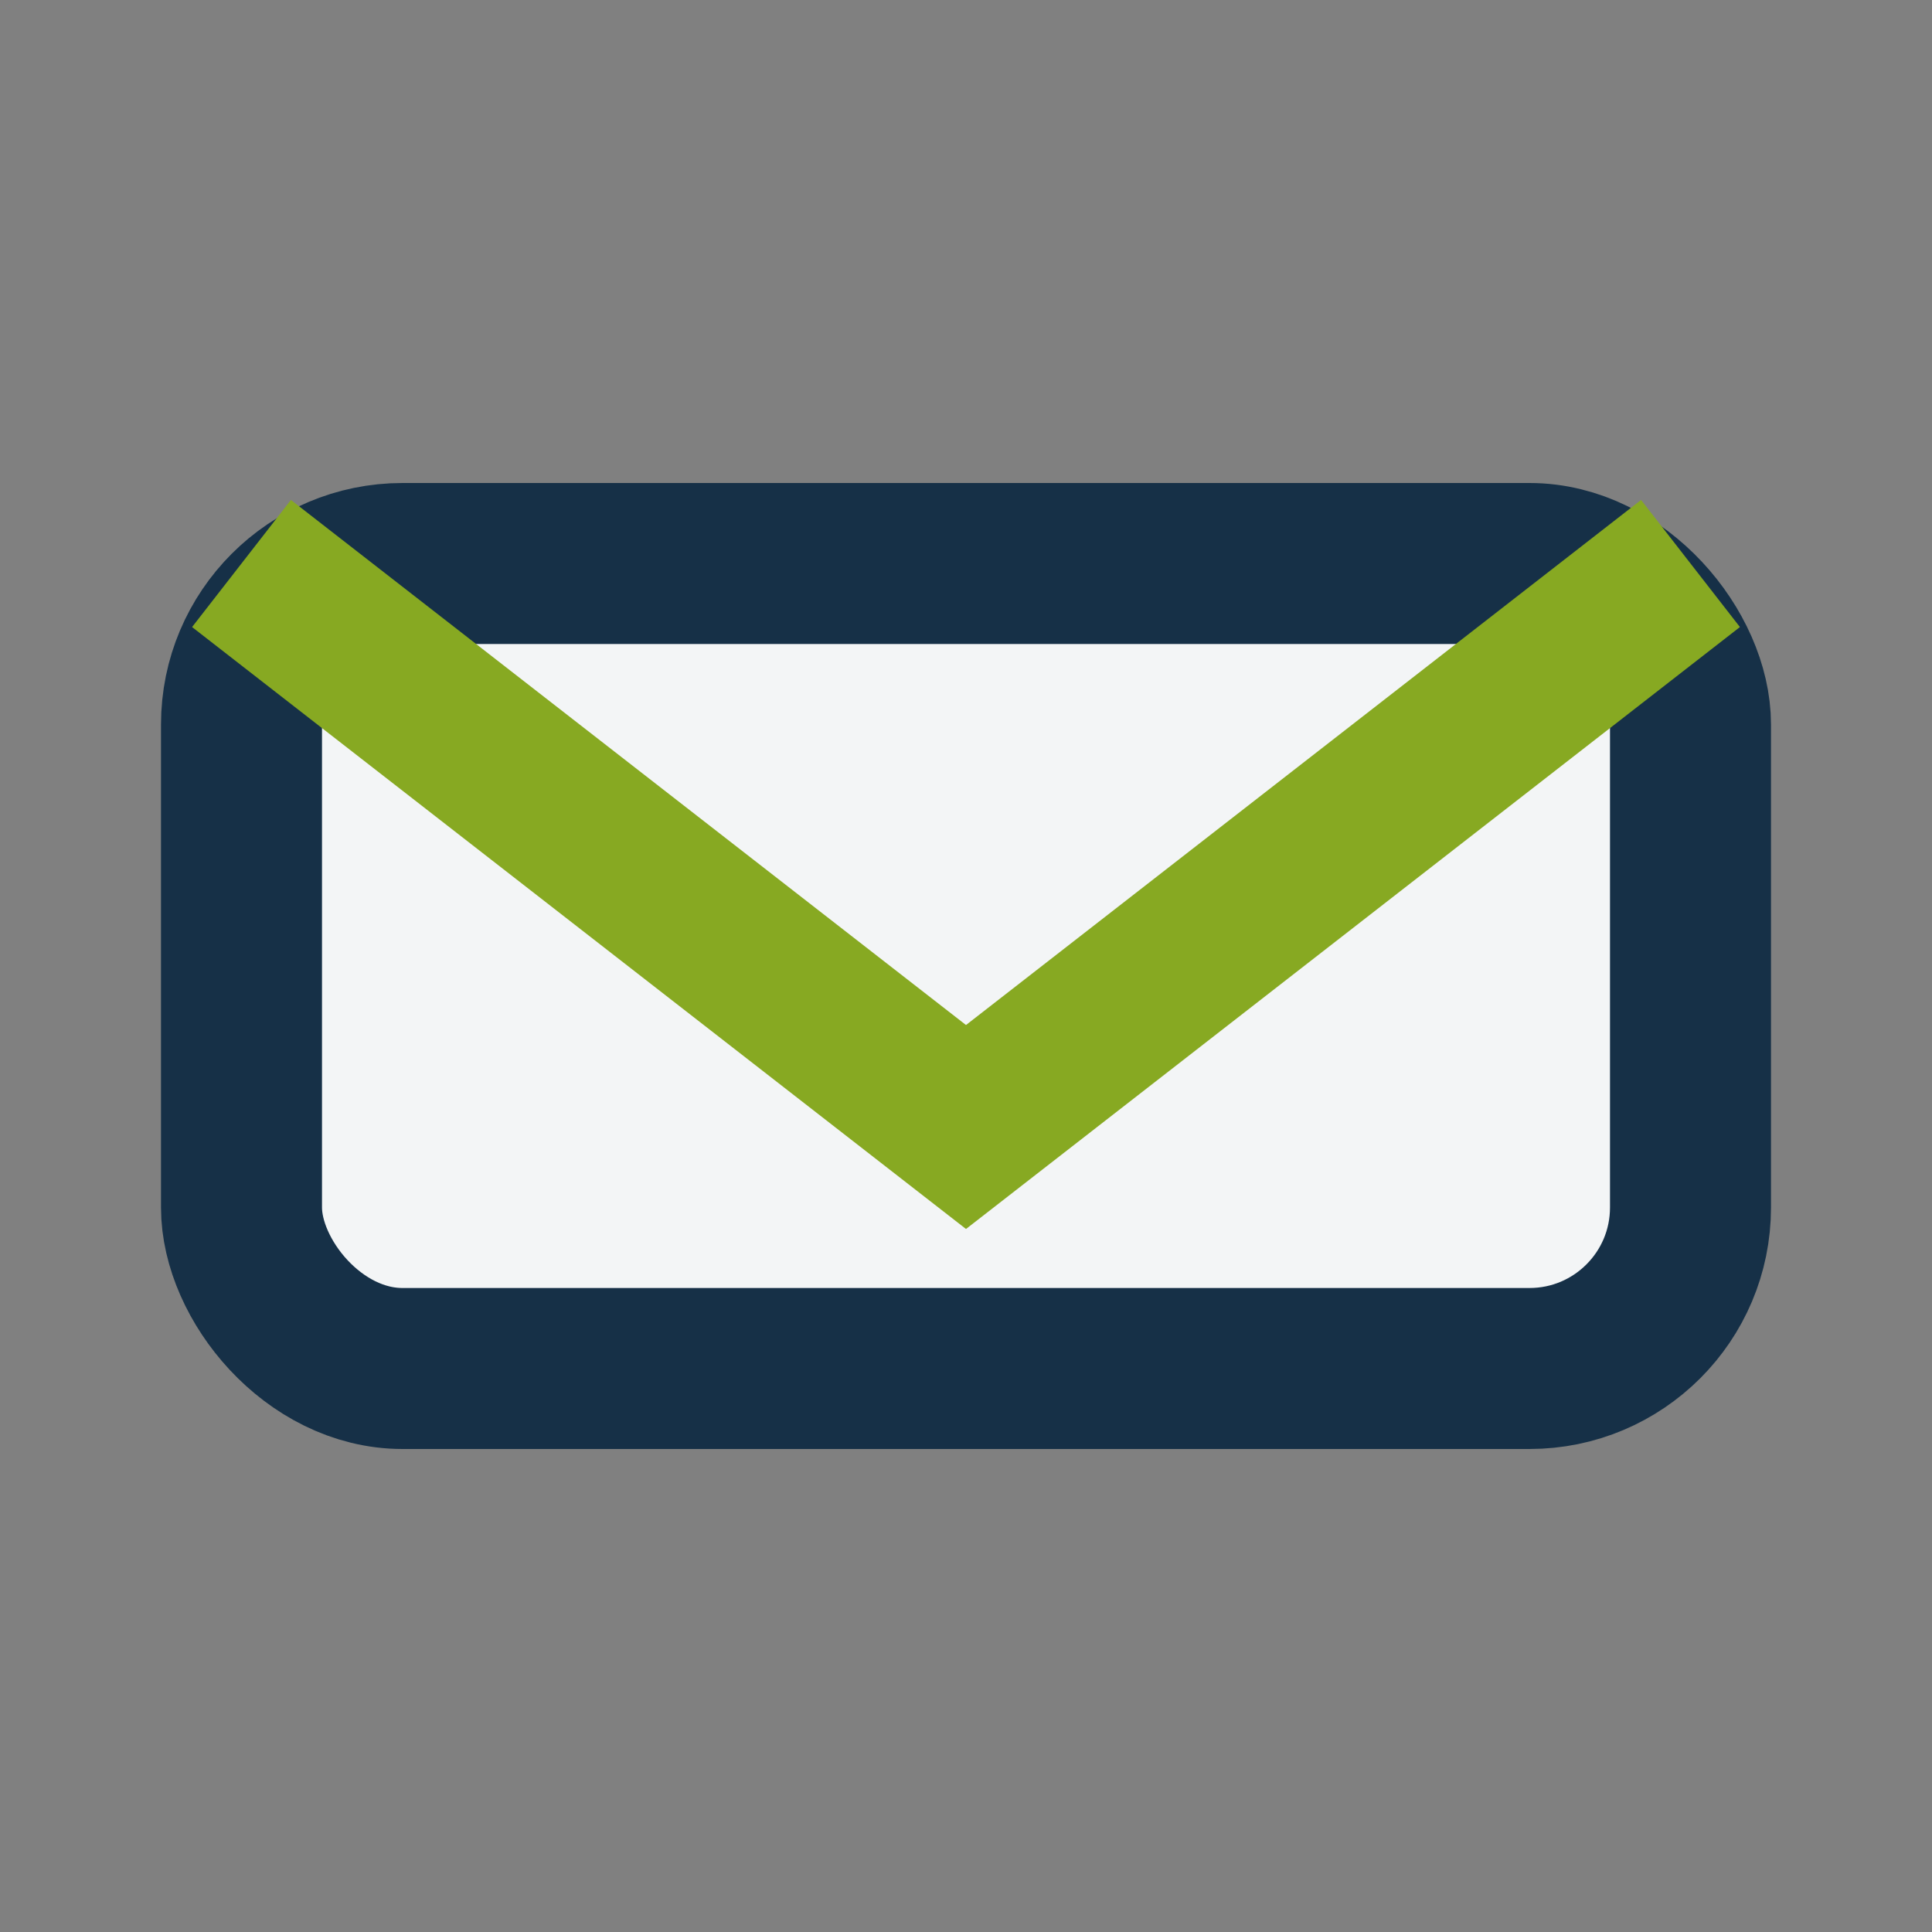
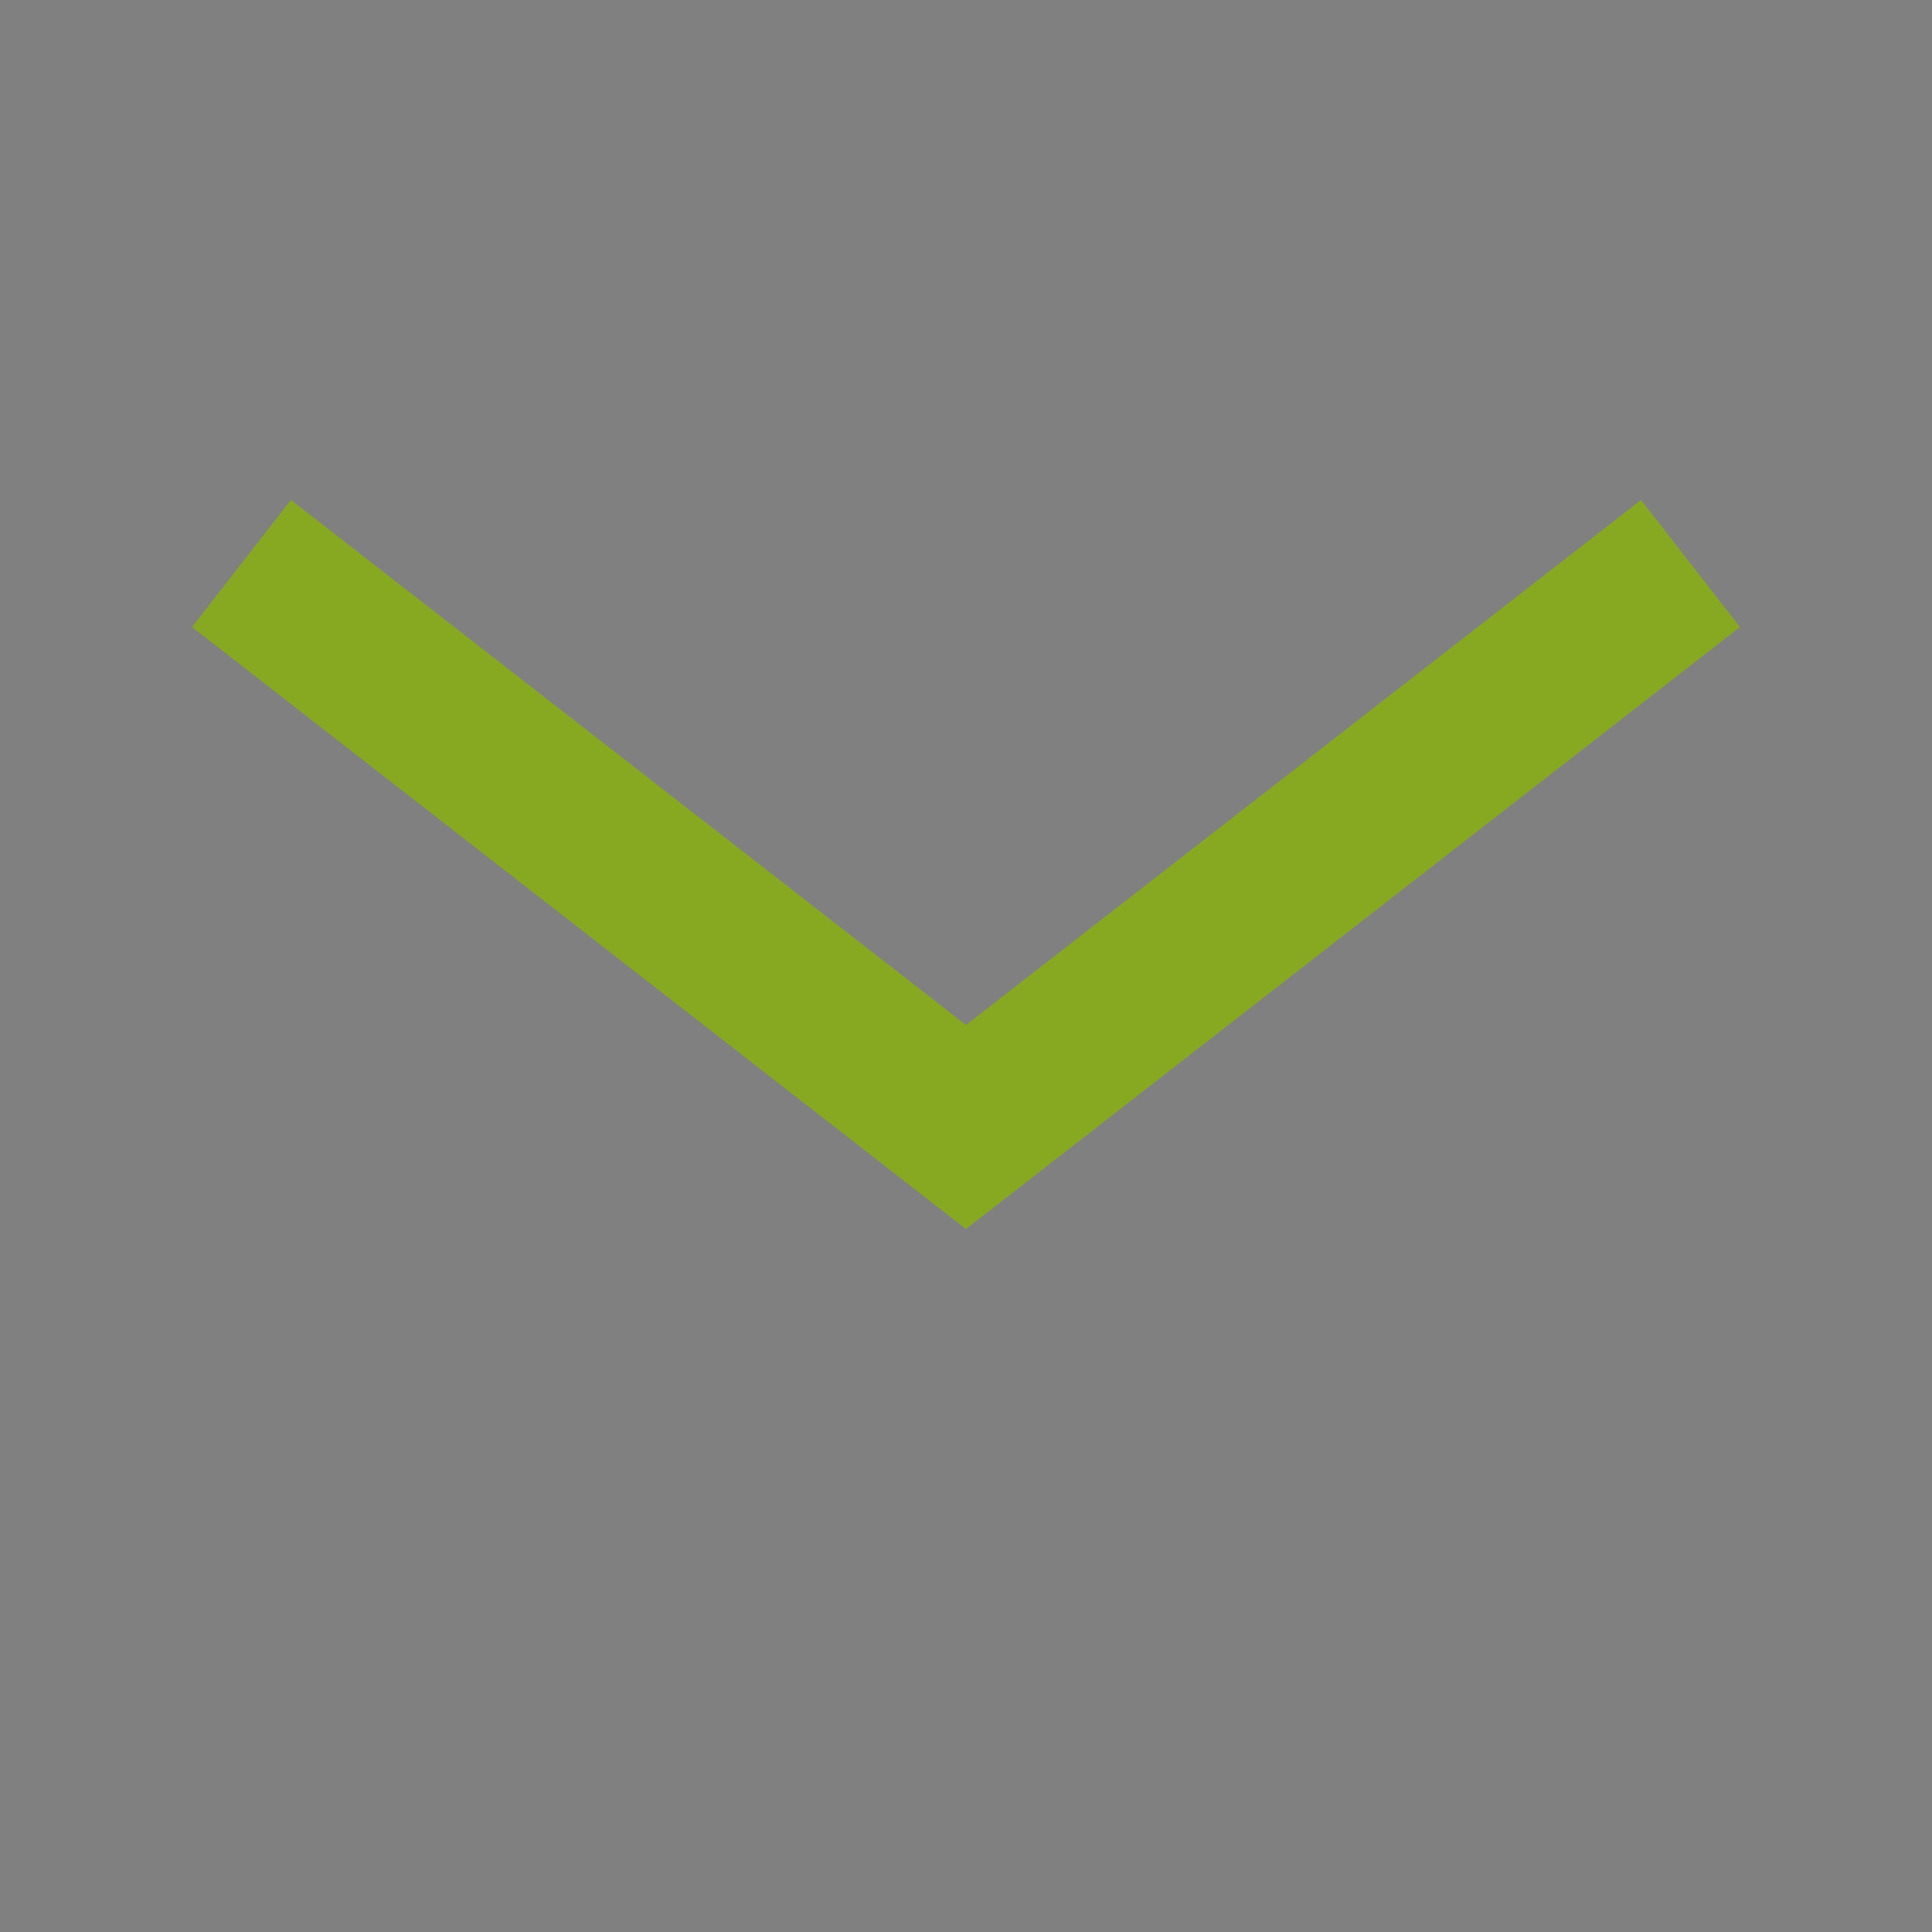
<svg xmlns="http://www.w3.org/2000/svg" width="24" height="24" viewBox="0 0 24 24">
  <rect x="0" y="0" width="24" height="24" fill="#808080" stroke="none" />
-   <rect x="3" y="7" width="18" height="10" rx="2" fill="#F3F5F6" stroke="#163047" stroke-width="2" />
  <polyline points="3,7 12,14 21,7" fill="none" stroke="#87A922" stroke-width="2" />
</svg>